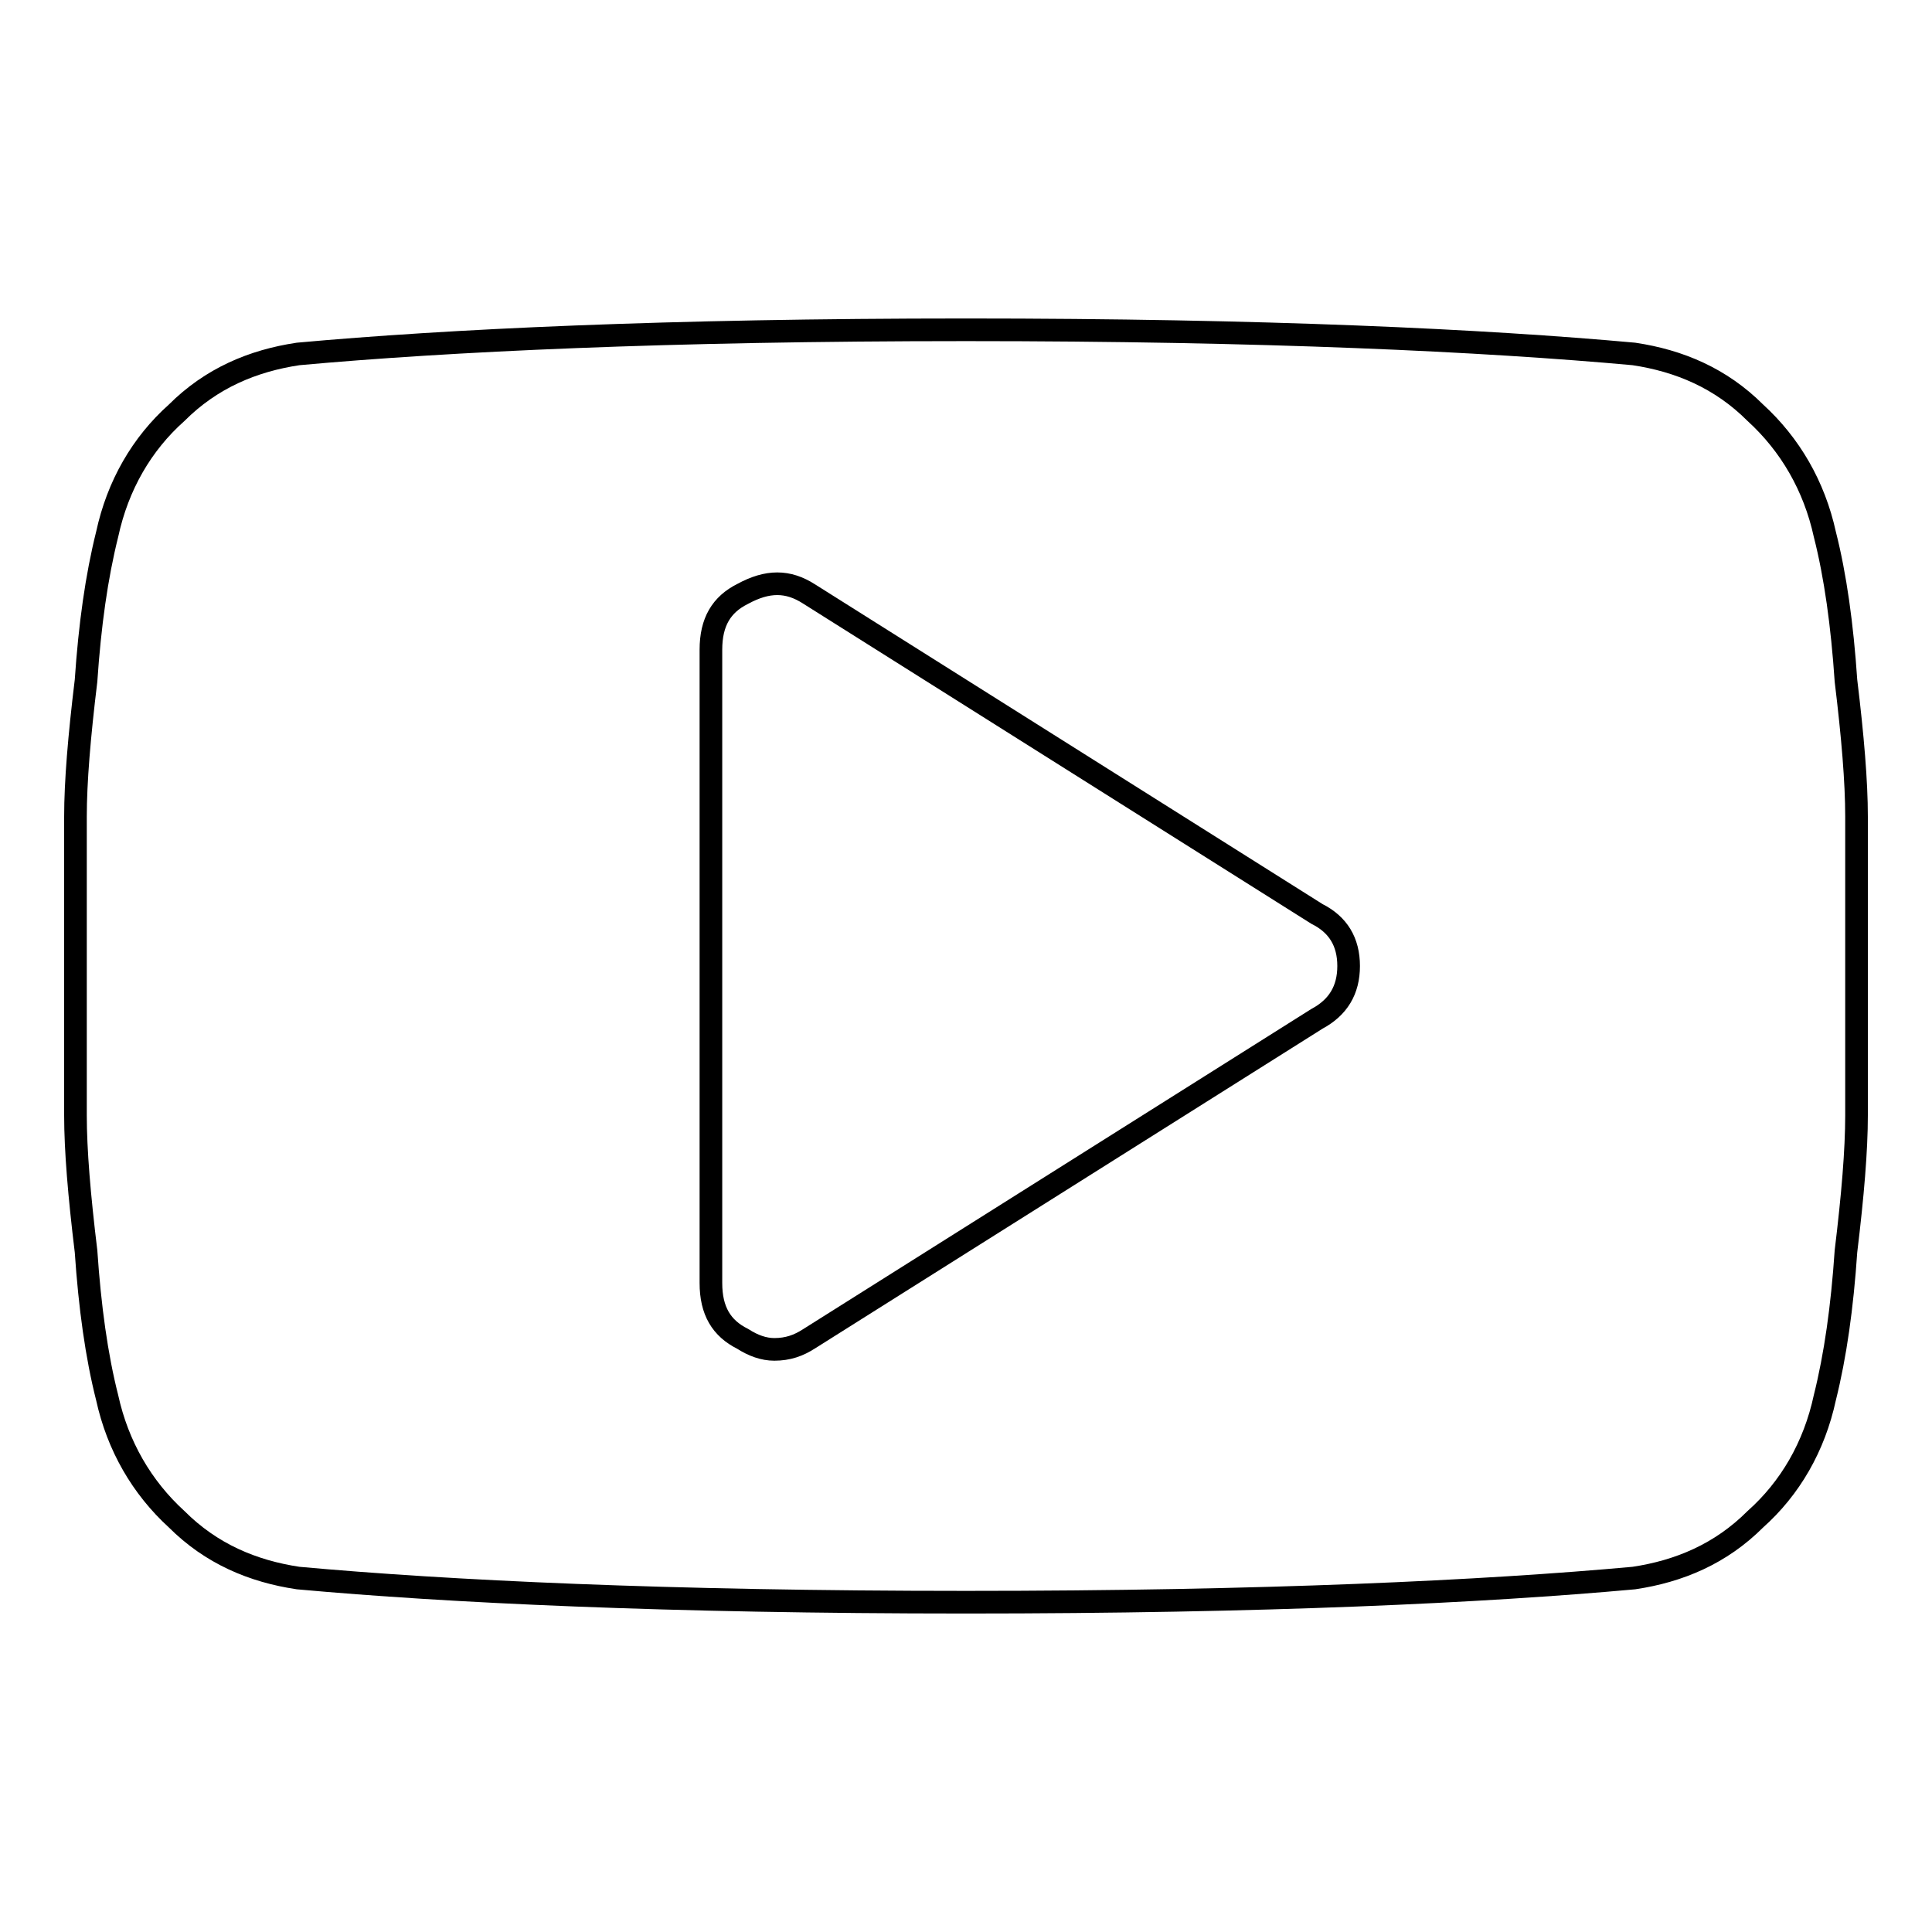
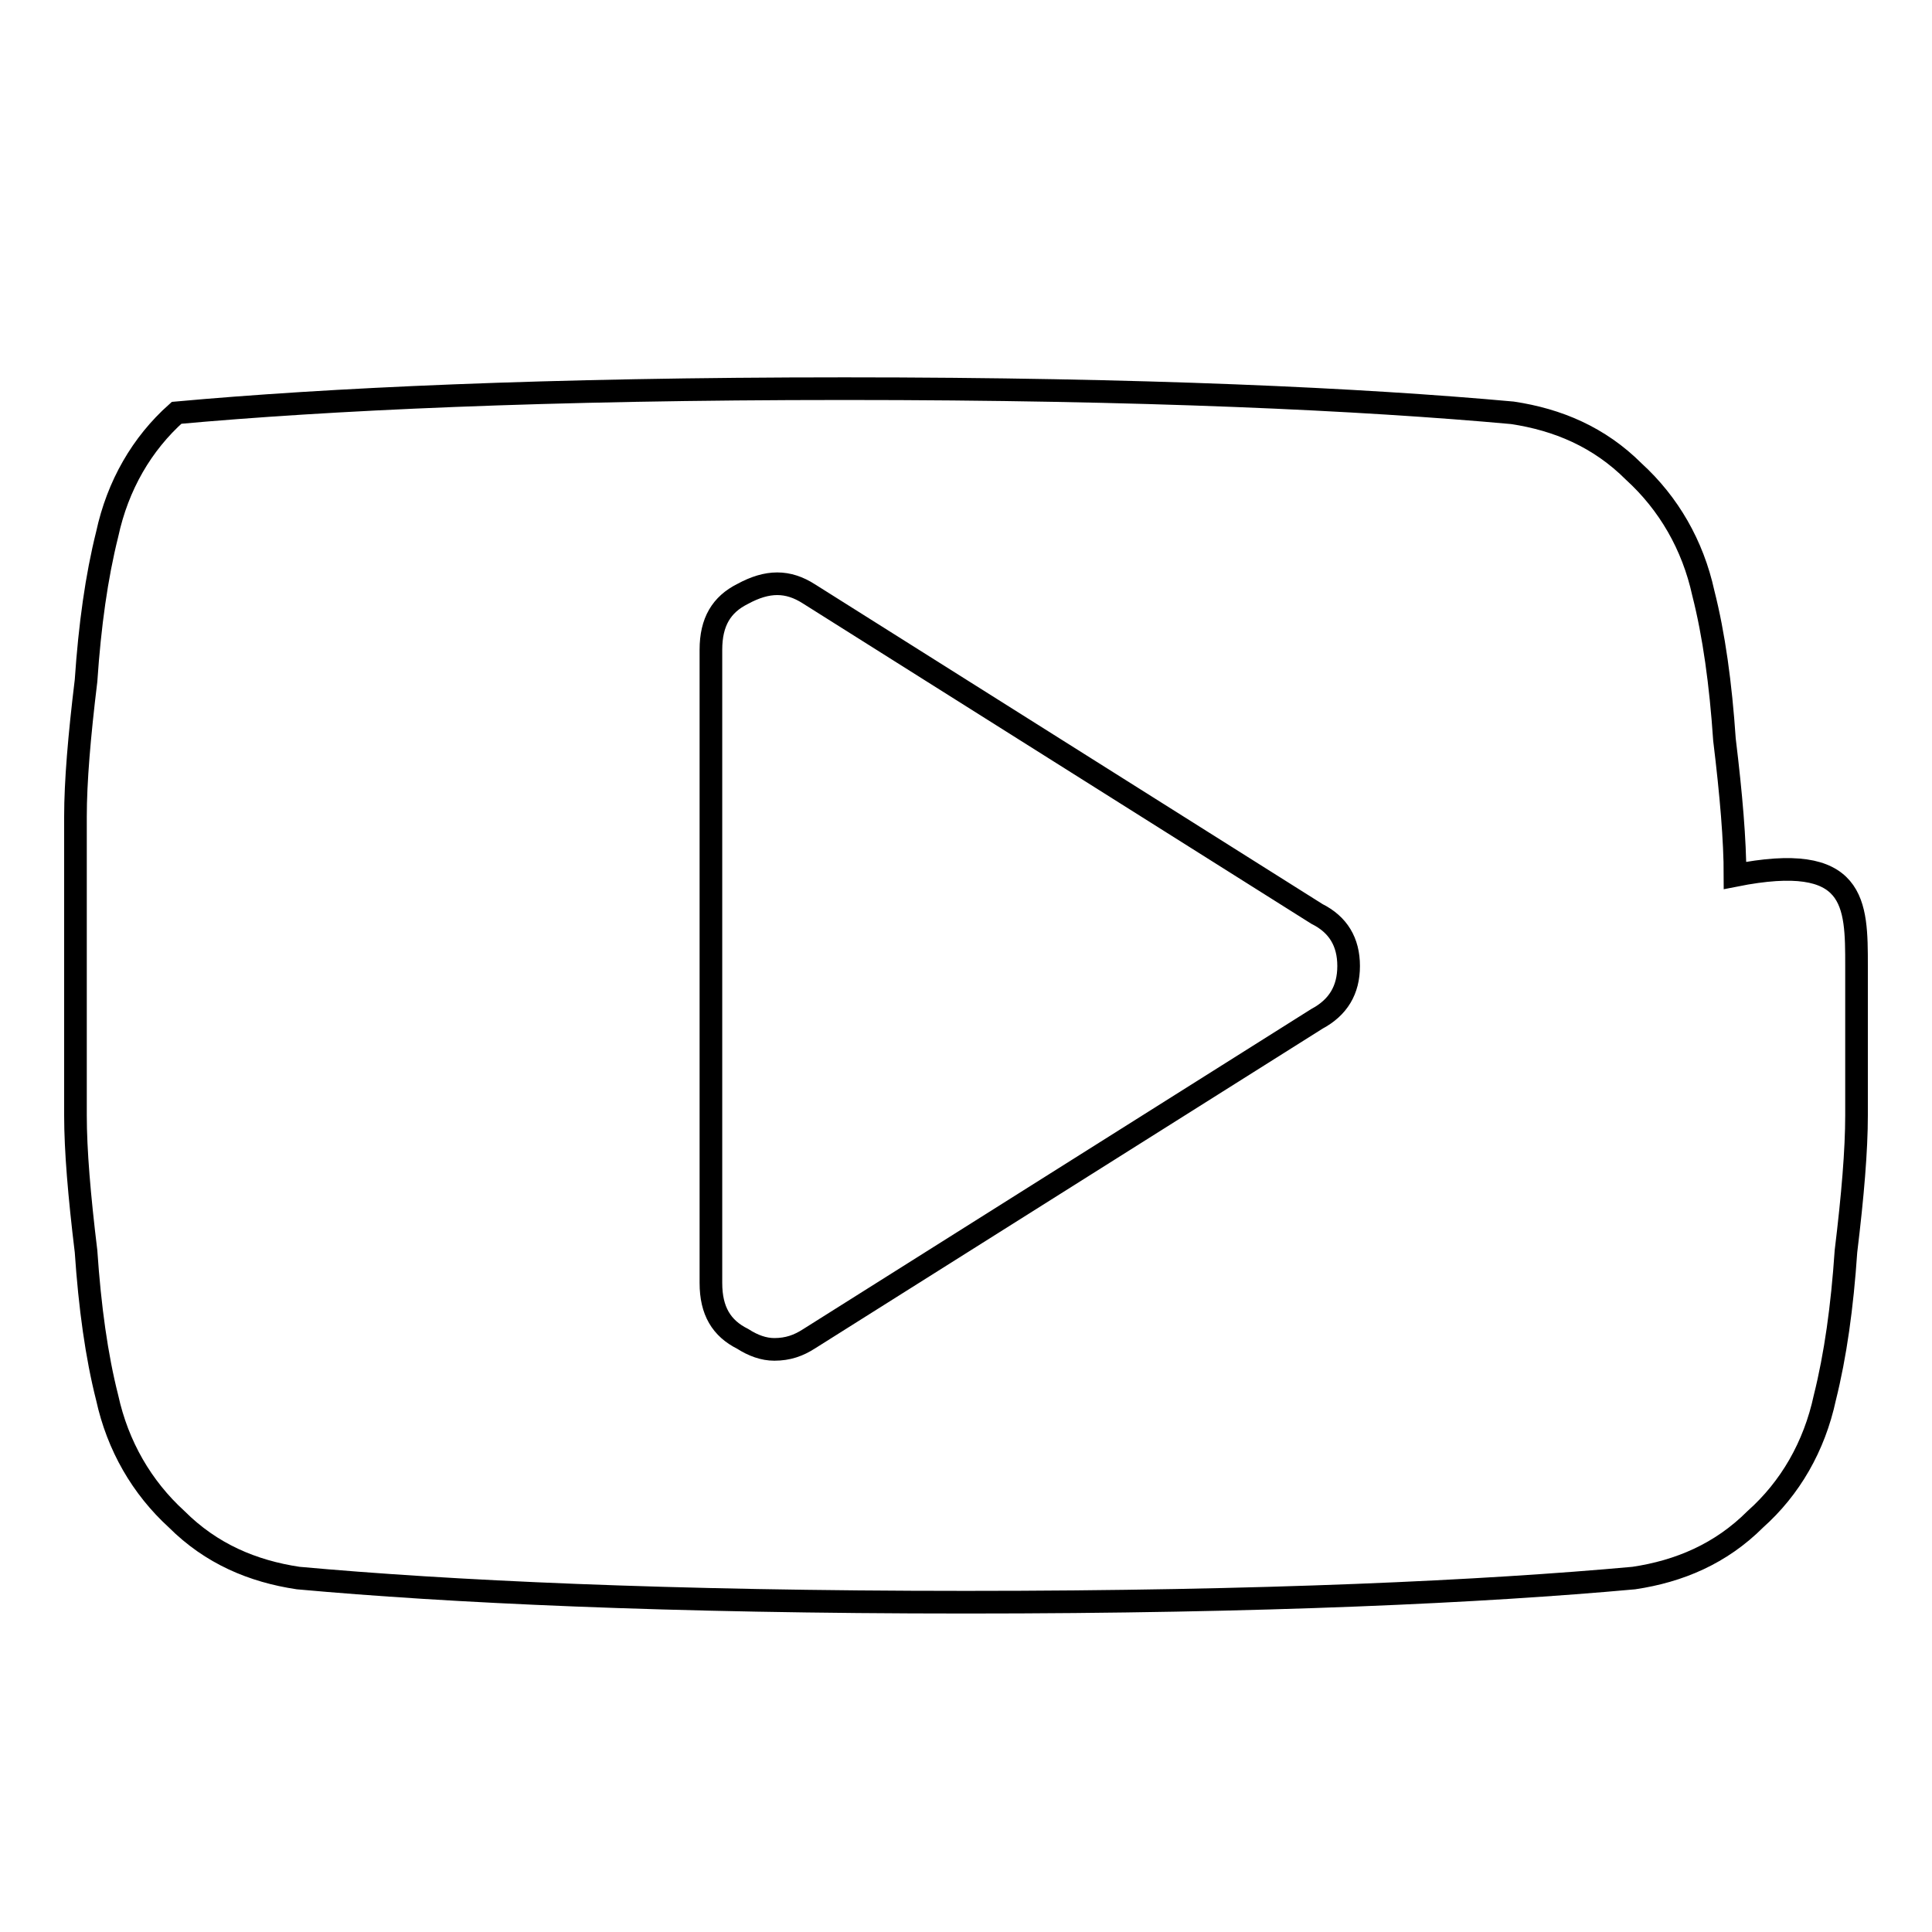
<svg xmlns="http://www.w3.org/2000/svg" version="1.1" x="0px" y="0px" viewBox="0 0 256 256" enable-background="new 0 0 256 256" xml:space="preserve">
  <g>
-     <path stroke-width="3" fill-opacity="0" stroke="#000000" d="M178.7,128c0-3.2-1.4-5.5-4.2-6.9l-67.3-42.4c-2.8-1.8-5.5-1.8-8.8,0c-2.8,1.4-4.2,3.7-4.2,7.4v83.9 c0,3.7,1.4,6,4.2,7.4c1.4,0.9,2.8,1.4,4.2,1.4c1.8,0,3.2-0.5,4.6-1.4l67.3-42.4C177.3,133.5,178.7,131.2,178.7,128L178.7,128z  M246,128c0,8.3,0,15.2,0,19.8c0,4.6-0.5,10.6-1.4,18c-0.5,7.4-1.4,13.8-2.8,19.4c-1.4,6.5-4.6,12-9.2,16.1 c-4.6,4.6-10.1,6.9-16.1,7.8c-19.8,1.8-48.9,3.2-88.5,3.2c-39.6,0-68.7-1.4-88.5-3.2c-6-0.9-11.5-3.2-16.1-7.8 c-4.6-4.2-7.8-9.7-9.2-16.1c-1.4-5.5-2.3-12-2.8-19.4c-0.9-7.4-1.4-13.4-1.4-18c0-4.6,0-11.5,0-19.8c0-8.3,0-15.2,0-19.8 c0-4.6,0.5-10.6,1.4-18c0.5-7.4,1.4-13.8,2.8-19.4c1.4-6.5,4.6-12,9.2-16.1c4.6-4.6,10.1-6.9,16.1-7.8c19.8-1.8,48.9-3.2,88.5-3.2 c39.6,0,68.7,1.4,88.5,3.2c6,0.9,11.5,3.2,16.1,7.8c4.6,4.2,7.8,9.7,9.2,16.1c1.4,5.5,2.3,12,2.8,19.4c0.9,7.4,1.4,13.4,1.4,18 C246,112.8,246,119.7,246,128z" />
+     <path stroke-width="3" fill-opacity="0" stroke="#000000" d="M178.7,128c0-3.2-1.4-5.5-4.2-6.9l-67.3-42.4c-2.8-1.8-5.5-1.8-8.8,0c-2.8,1.4-4.2,3.7-4.2,7.4v83.9 c0,3.7,1.4,6,4.2,7.4c1.4,0.9,2.8,1.4,4.2,1.4c1.8,0,3.2-0.5,4.6-1.4l67.3-42.4C177.3,133.5,178.7,131.2,178.7,128L178.7,128z  M246,128c0,8.3,0,15.2,0,19.8c0,4.6-0.5,10.6-1.4,18c-0.5,7.4-1.4,13.8-2.8,19.4c-1.4,6.5-4.6,12-9.2,16.1 c-4.6,4.6-10.1,6.9-16.1,7.8c-19.8,1.8-48.9,3.2-88.5,3.2c-39.6,0-68.7-1.4-88.5-3.2c-6-0.9-11.5-3.2-16.1-7.8 c-4.6-4.2-7.8-9.7-9.2-16.1c-1.4-5.5-2.3-12-2.8-19.4c-0.9-7.4-1.4-13.4-1.4-18c0-4.6,0-11.5,0-19.8c0-8.3,0-15.2,0-19.8 c0-4.6,0.5-10.6,1.4-18c0.5-7.4,1.4-13.8,2.8-19.4c1.4-6.5,4.6-12,9.2-16.1c19.8-1.8,48.9-3.2,88.5-3.2 c39.6,0,68.7,1.4,88.5,3.2c6,0.9,11.5,3.2,16.1,7.8c4.6,4.2,7.8,9.7,9.2,16.1c1.4,5.5,2.3,12,2.8,19.4c0.9,7.4,1.4,13.4,1.4,18 C246,112.8,246,119.7,246,128z" />
  </g>
</svg>